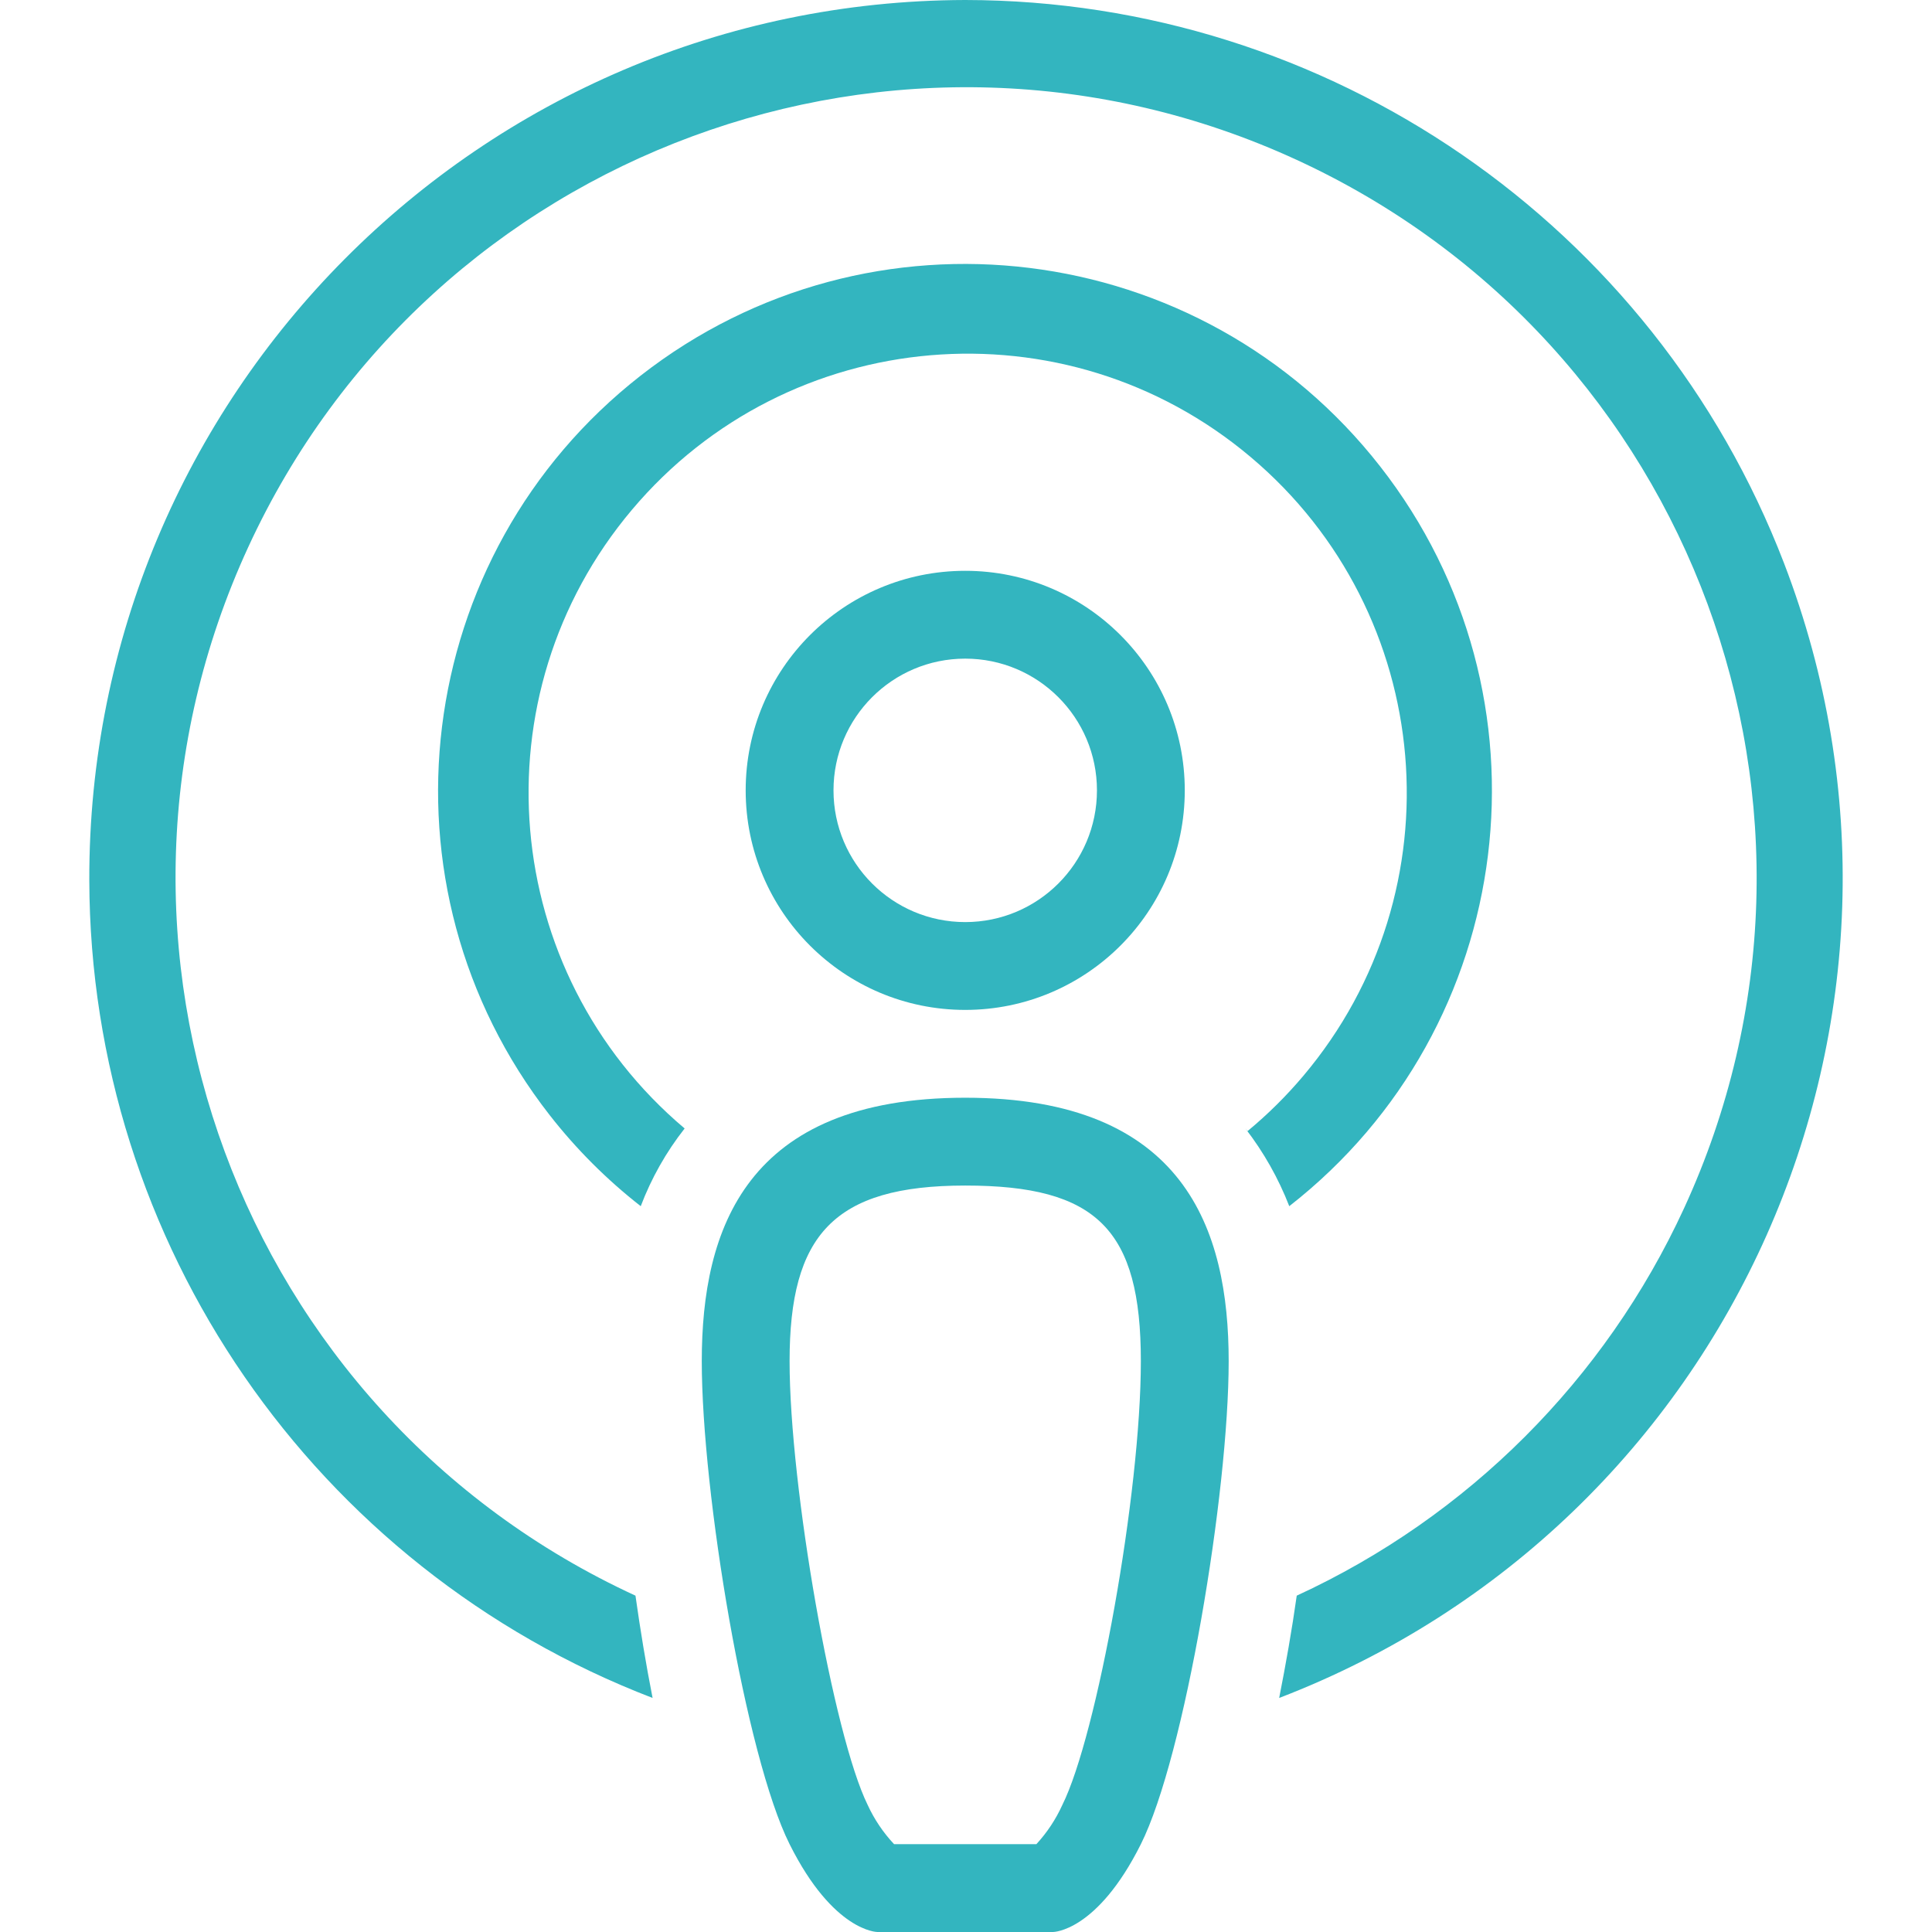
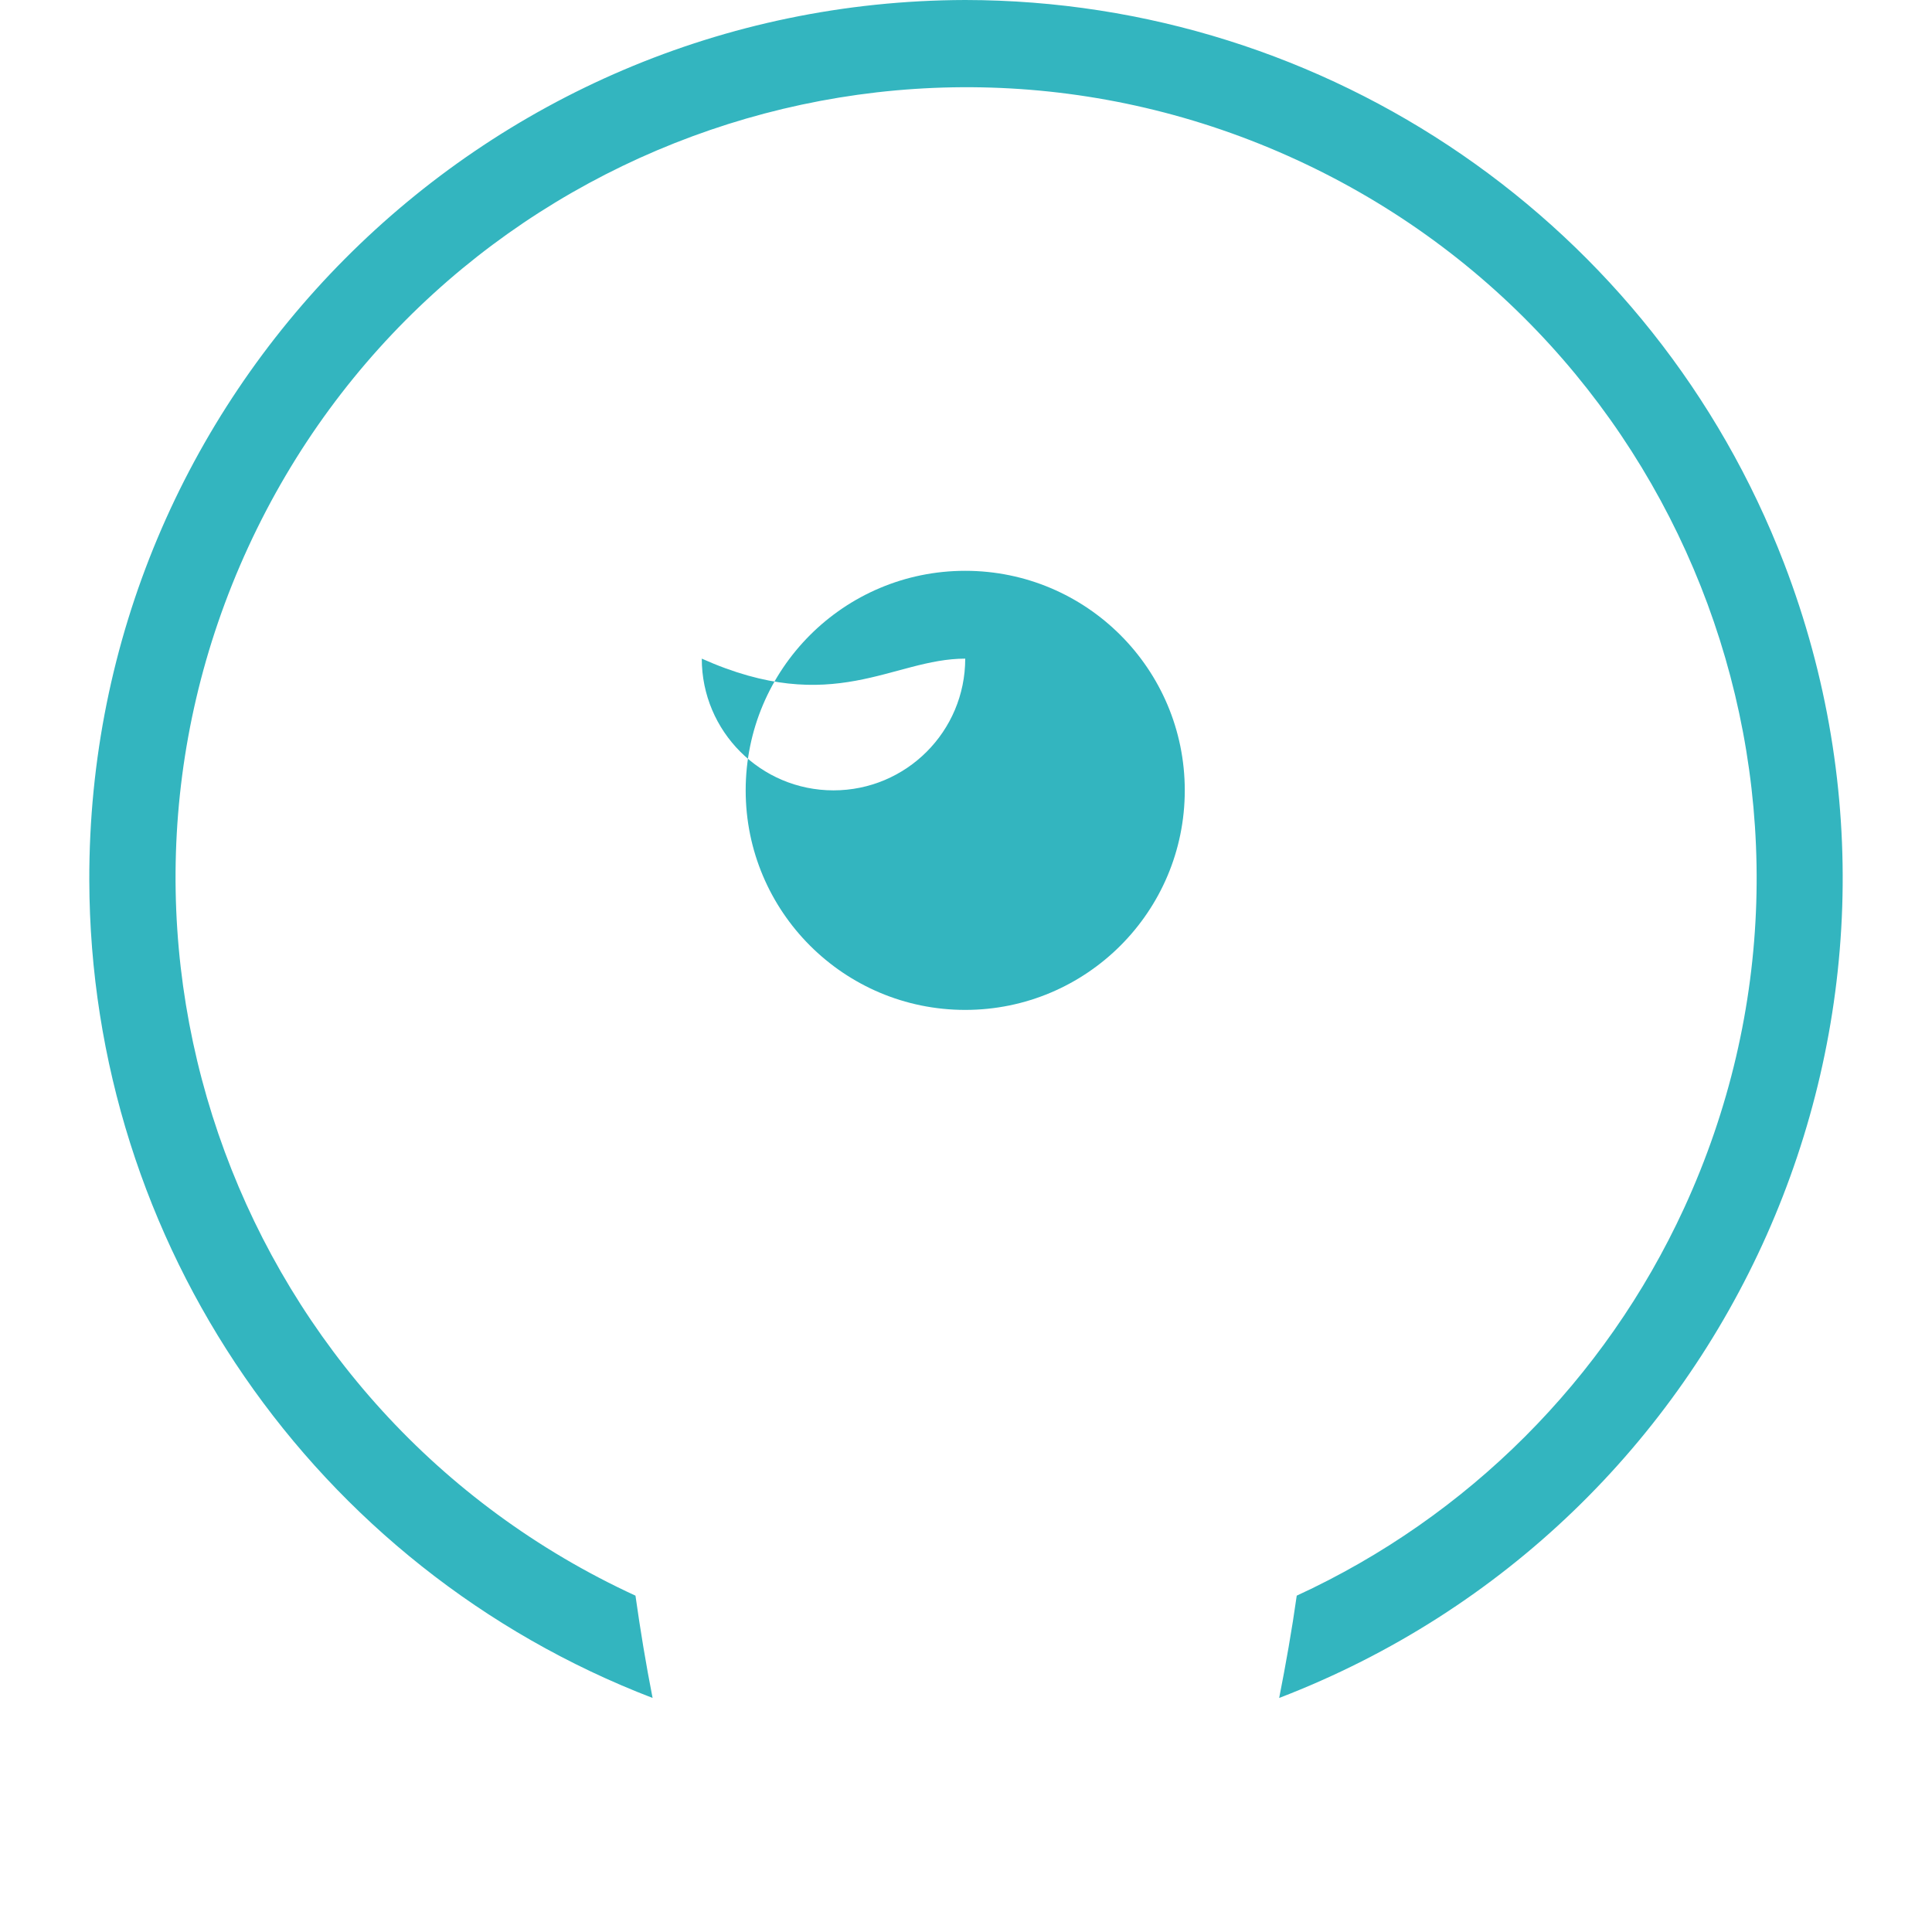
<svg xmlns="http://www.w3.org/2000/svg" version="1.1" width="512" height="512" x="0" y="0" viewBox="0 0 512 512" style="enable-background:new 0 0 512 512" xml:space="preserve" class="">
  <g>
    <g>
      <g>
        <g>
-           <path d="M255.795,267.636c32.133,0,58.182-26.049,58.182-58.182s-26.049-58.182-58.182-58.182s-58.182,26.049-58.182,58.182     S223.662,267.636,255.795,267.636z M255.795,174.545c19.28,0,34.909,15.629,34.909,34.909c0,19.28-15.629,34.909-34.909,34.909     s-34.909-15.629-34.909-34.909C220.886,190.175,236.515,174.545,255.795,174.545z" fill="#33b5bf" data-original="#000000" class="" />
+           <path d="M255.795,267.636c32.133,0,58.182-26.049,58.182-58.182s-26.049-58.182-58.182-58.182s-58.182,26.049-58.182,58.182     S223.662,267.636,255.795,267.636z M255.795,174.545c0,19.28-15.629,34.909-34.909,34.909     s-34.909-15.629-34.909-34.909C220.886,190.175,236.515,174.545,255.795,174.545z" fill="#33b5bf" data-original="#000000" class="" />
          <path d="M472.796,149.277C438.286,59.436,352.036,0.104,255.795,0C127.264,0.33,23.336,104.793,23.666,233.324     c0.247,96.115,59.554,182.19,149.278,216.654c-1.745-8.844-3.258-18.036-4.538-27.113     C63.336,374.473,17.389,250.068,65.781,144.997C114.174,39.927,238.579-6.019,343.649,42.373     c105.07,48.392,151.017,172.798,102.624,277.868c-20.885,45.345-57.279,81.74-102.624,102.624     c-1.28,9.076-2.909,18.269-4.655,27.113C458.979,403.89,518.884,269.261,472.796,149.277z" fill="#33b5bf" data-original="#000000" class="" />
-           <path d="M255.795,290.909c-58.182,0-69.818,34.909-69.818,69.818c0,34.909,11.636,104.727,23.273,128     C220.886,512,232.522,512,232.522,512h46.545c0,0,11.636,0,23.273-23.273c11.636-23.273,23.273-93.091,23.273-128     C325.613,325.818,313.977,290.909,255.795,290.909z M281.511,478.371c-1.725,3.794-4.043,7.29-6.865,10.356h-37.702     c-2.869-3.054-5.226-6.551-6.982-10.356c-9.076-18.385-20.713-84.247-20.713-117.644s11.636-46.545,46.545-46.545     s46.545,11.636,46.545,46.545C302.34,395.636,290.704,459.985,281.511,478.371z" fill="#33b5bf" data-original="#000000" class="" />
-           <path d="M330.617,299.753l-0.582-0.698c4.848,6.271,8.767,13.208,11.636,20.596c60.785-47.46,71.587-135.211,24.127-195.996     S230.588,52.067,169.802,99.528c-60.785,47.46-71.587,135.211-24.127,195.996c7.026,8.998,15.129,17.101,24.127,24.127     c2.813-7.415,6.737-14.36,11.636-20.596c-49.133-41.425-55.381-114.837-13.956-163.97     c41.425-49.133,114.837-55.381,163.97-13.956c49.133,41.425,55.381,114.837,13.956,163.97     C340.926,290.415,335.975,295.32,330.617,299.753z" fill="#33b5bf" data-original="#000000" class="" />
        </g>
      </g>
    </g>
    <g>
</g>
    <g>
</g>
    <g>
</g>
    <g>
</g>
    <g>
</g>
    <g>
</g>
    <g>
</g>
    <g>
</g>
    <g>
</g>
    <g>
</g>
    <g>
</g>
    <g>
</g>
    <g>
</g>
    <g>
</g>
    <g>
</g>
  </g>
</svg>